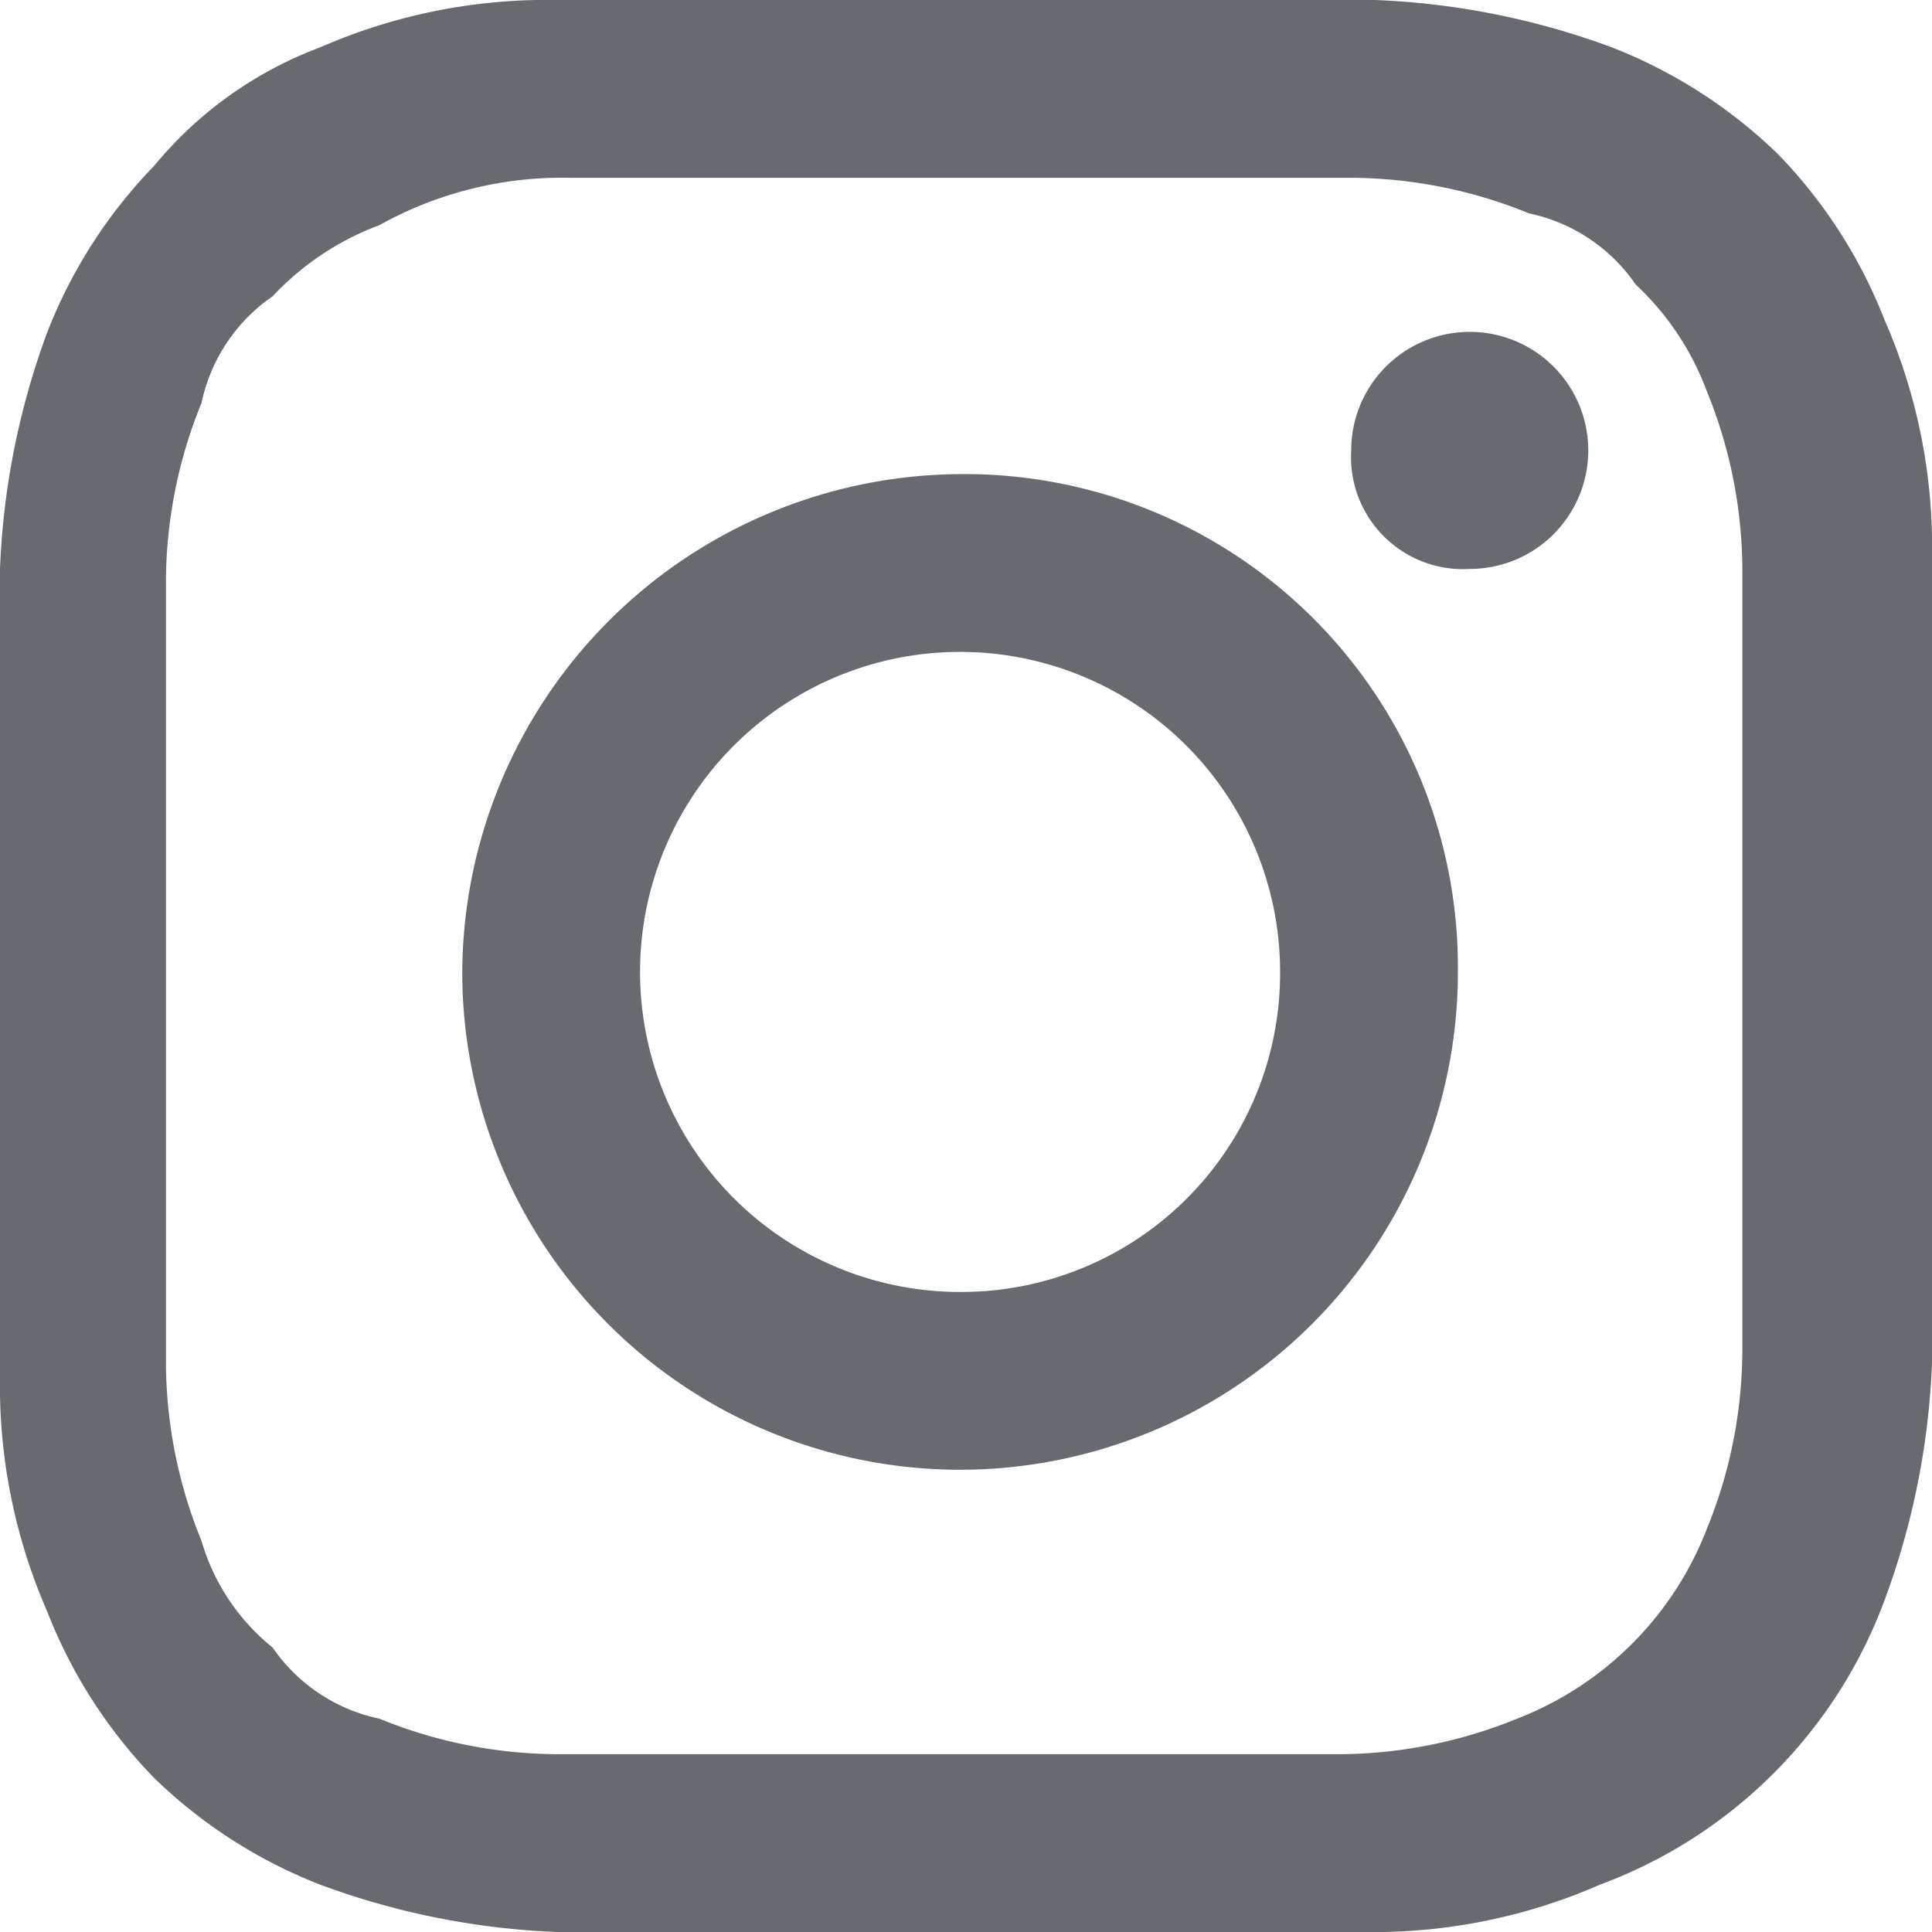
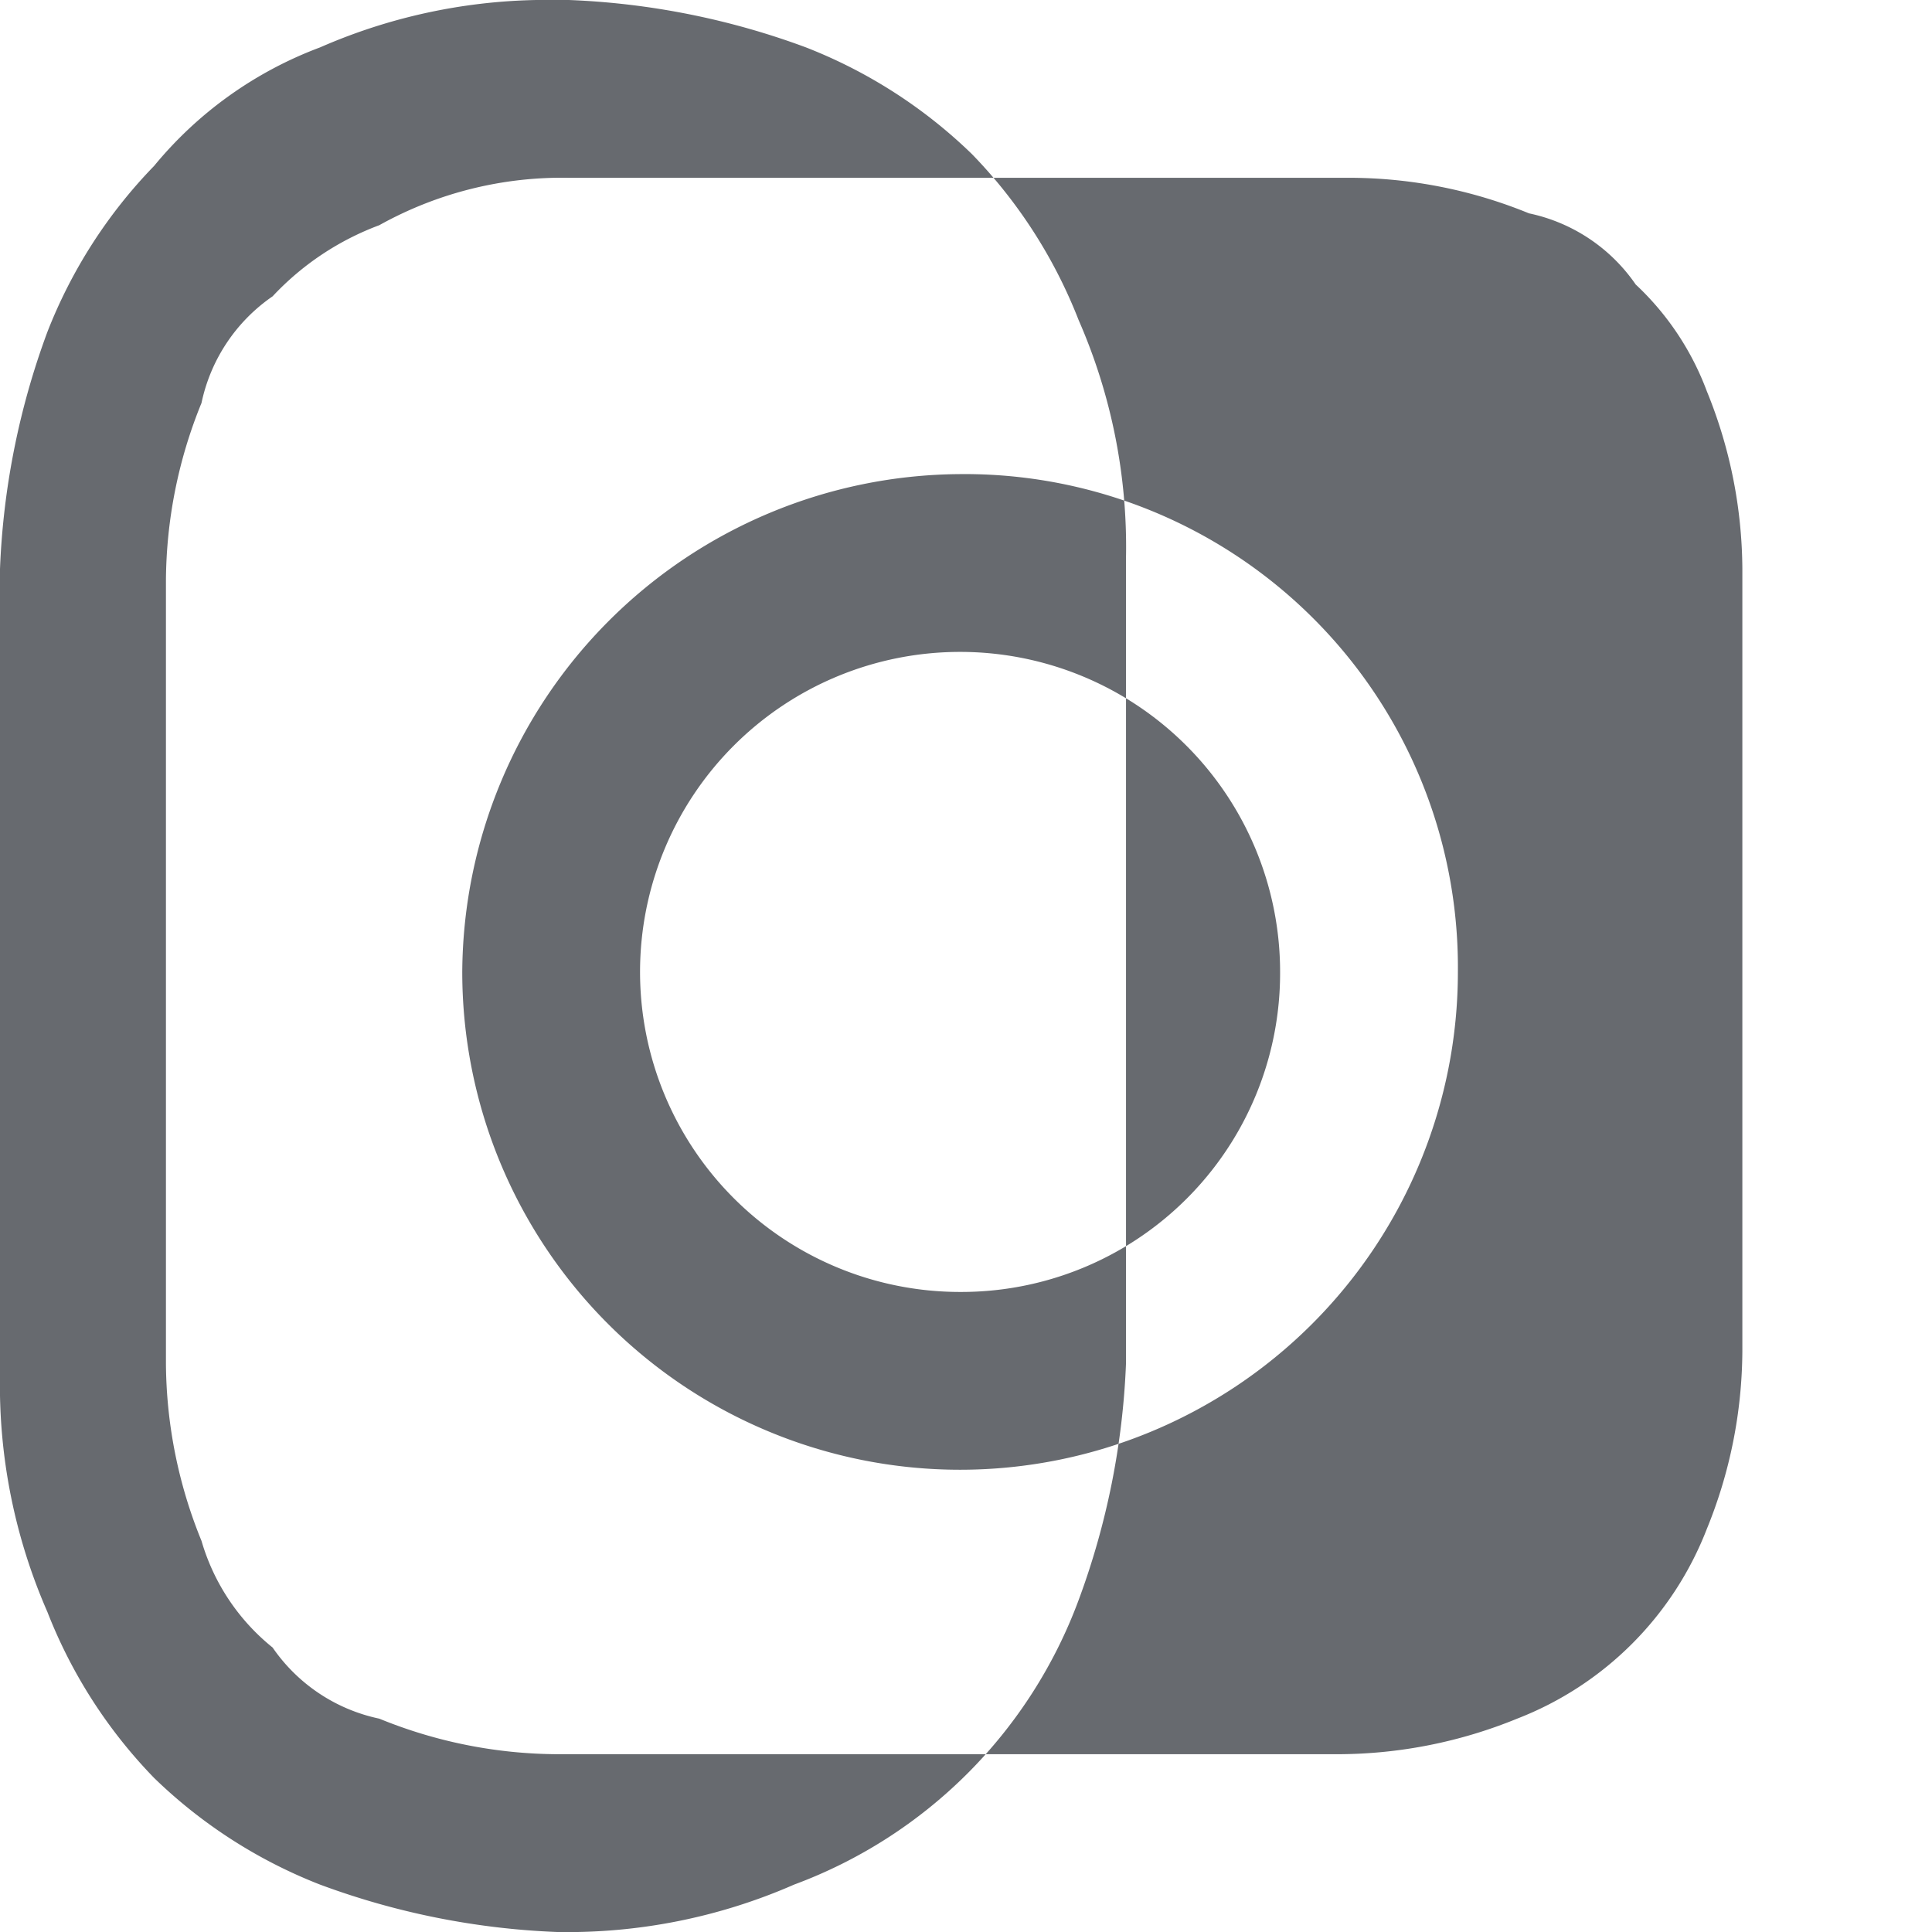
<svg xmlns="http://www.w3.org/2000/svg" width="16.3" height="16.3" viewBox="0 0 16.3 16.3">
  <g transform="translate(-5.429 -5.529)">
    <g transform="translate(8.129 9.129)">
-       <path d="M5.4-2.1H8.7a4.013,4.013,0,0,1,1.5.3,1.456,1.456,0,0,1,.9.6,2.361,2.361,0,0,1,.6.9A4.013,4.013,0,0,1,12,1.2V7.8a4.013,4.013,0,0,1-.3,1.5,2.8,2.8,0,0,1-1.6,1.6,4.013,4.013,0,0,1-1.5.3H2a4.013,4.013,0,0,1-1.5-.3,1.456,1.456,0,0,1-.9-.6A1.8,1.8,0,0,1-1,9.4a4.013,4.013,0,0,1-.3-1.5V1.3A4.013,4.013,0,0,1-1-.2a1.456,1.456,0,0,1,.6-.9,2.361,2.361,0,0,1,.9-.6,3.167,3.167,0,0,1,1.6-.4H5.4m0-1.5H2a4.767,4.767,0,0,0-2,.4,3.316,3.316,0,0,0-1.4,1A4.2,4.2,0,0,0-2.3-.8a6.465,6.465,0,0,0-.4,2V8a4.767,4.767,0,0,0,.4,2,4.2,4.2,0,0,0,.9,1.4,4.2,4.2,0,0,0,1.4.9,6.465,6.465,0,0,0,2,.4H8.8a4.767,4.767,0,0,0,2-.4,4.065,4.065,0,0,0,2.4-2.4,6.465,6.465,0,0,0,.4-2V1.1a4.767,4.767,0,0,0-.4-2,4.2,4.2,0,0,0-.9-1.4,4.2,4.2,0,0,0-1.4-.9,6.465,6.465,0,0,0-2-.4Zm0,4A4.225,4.225,0,0,0,1.2,4.6a4.2,4.2,0,0,0,8.4,0h0A4.161,4.161,0,0,0,5.4.4Zm0,6.9A2.7,2.7,0,1,1,8.1,4.6h0A2.689,2.689,0,0,1,5.4,7.3ZM10.7.2a1,1,0,0,1-1,1,.945.945,0,0,1-1-1,1,1,0,0,1,2,0Z" fill="#676a6f" />
+       <path d="M5.4-2.1H8.7a4.013,4.013,0,0,1,1.5.3,1.456,1.456,0,0,1,.9.6,2.361,2.361,0,0,1,.6.9A4.013,4.013,0,0,1,12,1.2V7.8a4.013,4.013,0,0,1-.3,1.5,2.8,2.8,0,0,1-1.6,1.6,4.013,4.013,0,0,1-1.5.3H2a4.013,4.013,0,0,1-1.5-.3,1.456,1.456,0,0,1-.9-.6A1.8,1.8,0,0,1-1,9.4a4.013,4.013,0,0,1-.3-1.5V1.3A4.013,4.013,0,0,1-1-.2a1.456,1.456,0,0,1,.6-.9,2.361,2.361,0,0,1,.9-.6,3.167,3.167,0,0,1,1.6-.4H5.4m0-1.5H2a4.767,4.767,0,0,0-2,.4,3.316,3.316,0,0,0-1.4,1A4.2,4.2,0,0,0-2.3-.8a6.465,6.465,0,0,0-.4,2V8a4.767,4.767,0,0,0,.4,2,4.2,4.2,0,0,0,.9,1.4,4.2,4.2,0,0,0,1.4.9,6.465,6.465,0,0,0,2,.4a4.767,4.767,0,0,0,2-.4,4.065,4.065,0,0,0,2.4-2.4,6.465,6.465,0,0,0,.4-2V1.1a4.767,4.767,0,0,0-.4-2,4.2,4.2,0,0,0-.9-1.4,4.2,4.2,0,0,0-1.4-.9,6.465,6.465,0,0,0-2-.4Zm0,4A4.225,4.225,0,0,0,1.2,4.6a4.2,4.2,0,0,0,8.4,0h0A4.161,4.161,0,0,0,5.4.4Zm0,6.9A2.7,2.7,0,1,1,8.1,4.6h0A2.689,2.689,0,0,1,5.4,7.3ZM10.7.2a1,1,0,0,1-1,1,.945.945,0,0,1-1-1,1,1,0,0,1,2,0Z" fill="#676a6f" />
    </g>
  </g>
</svg>